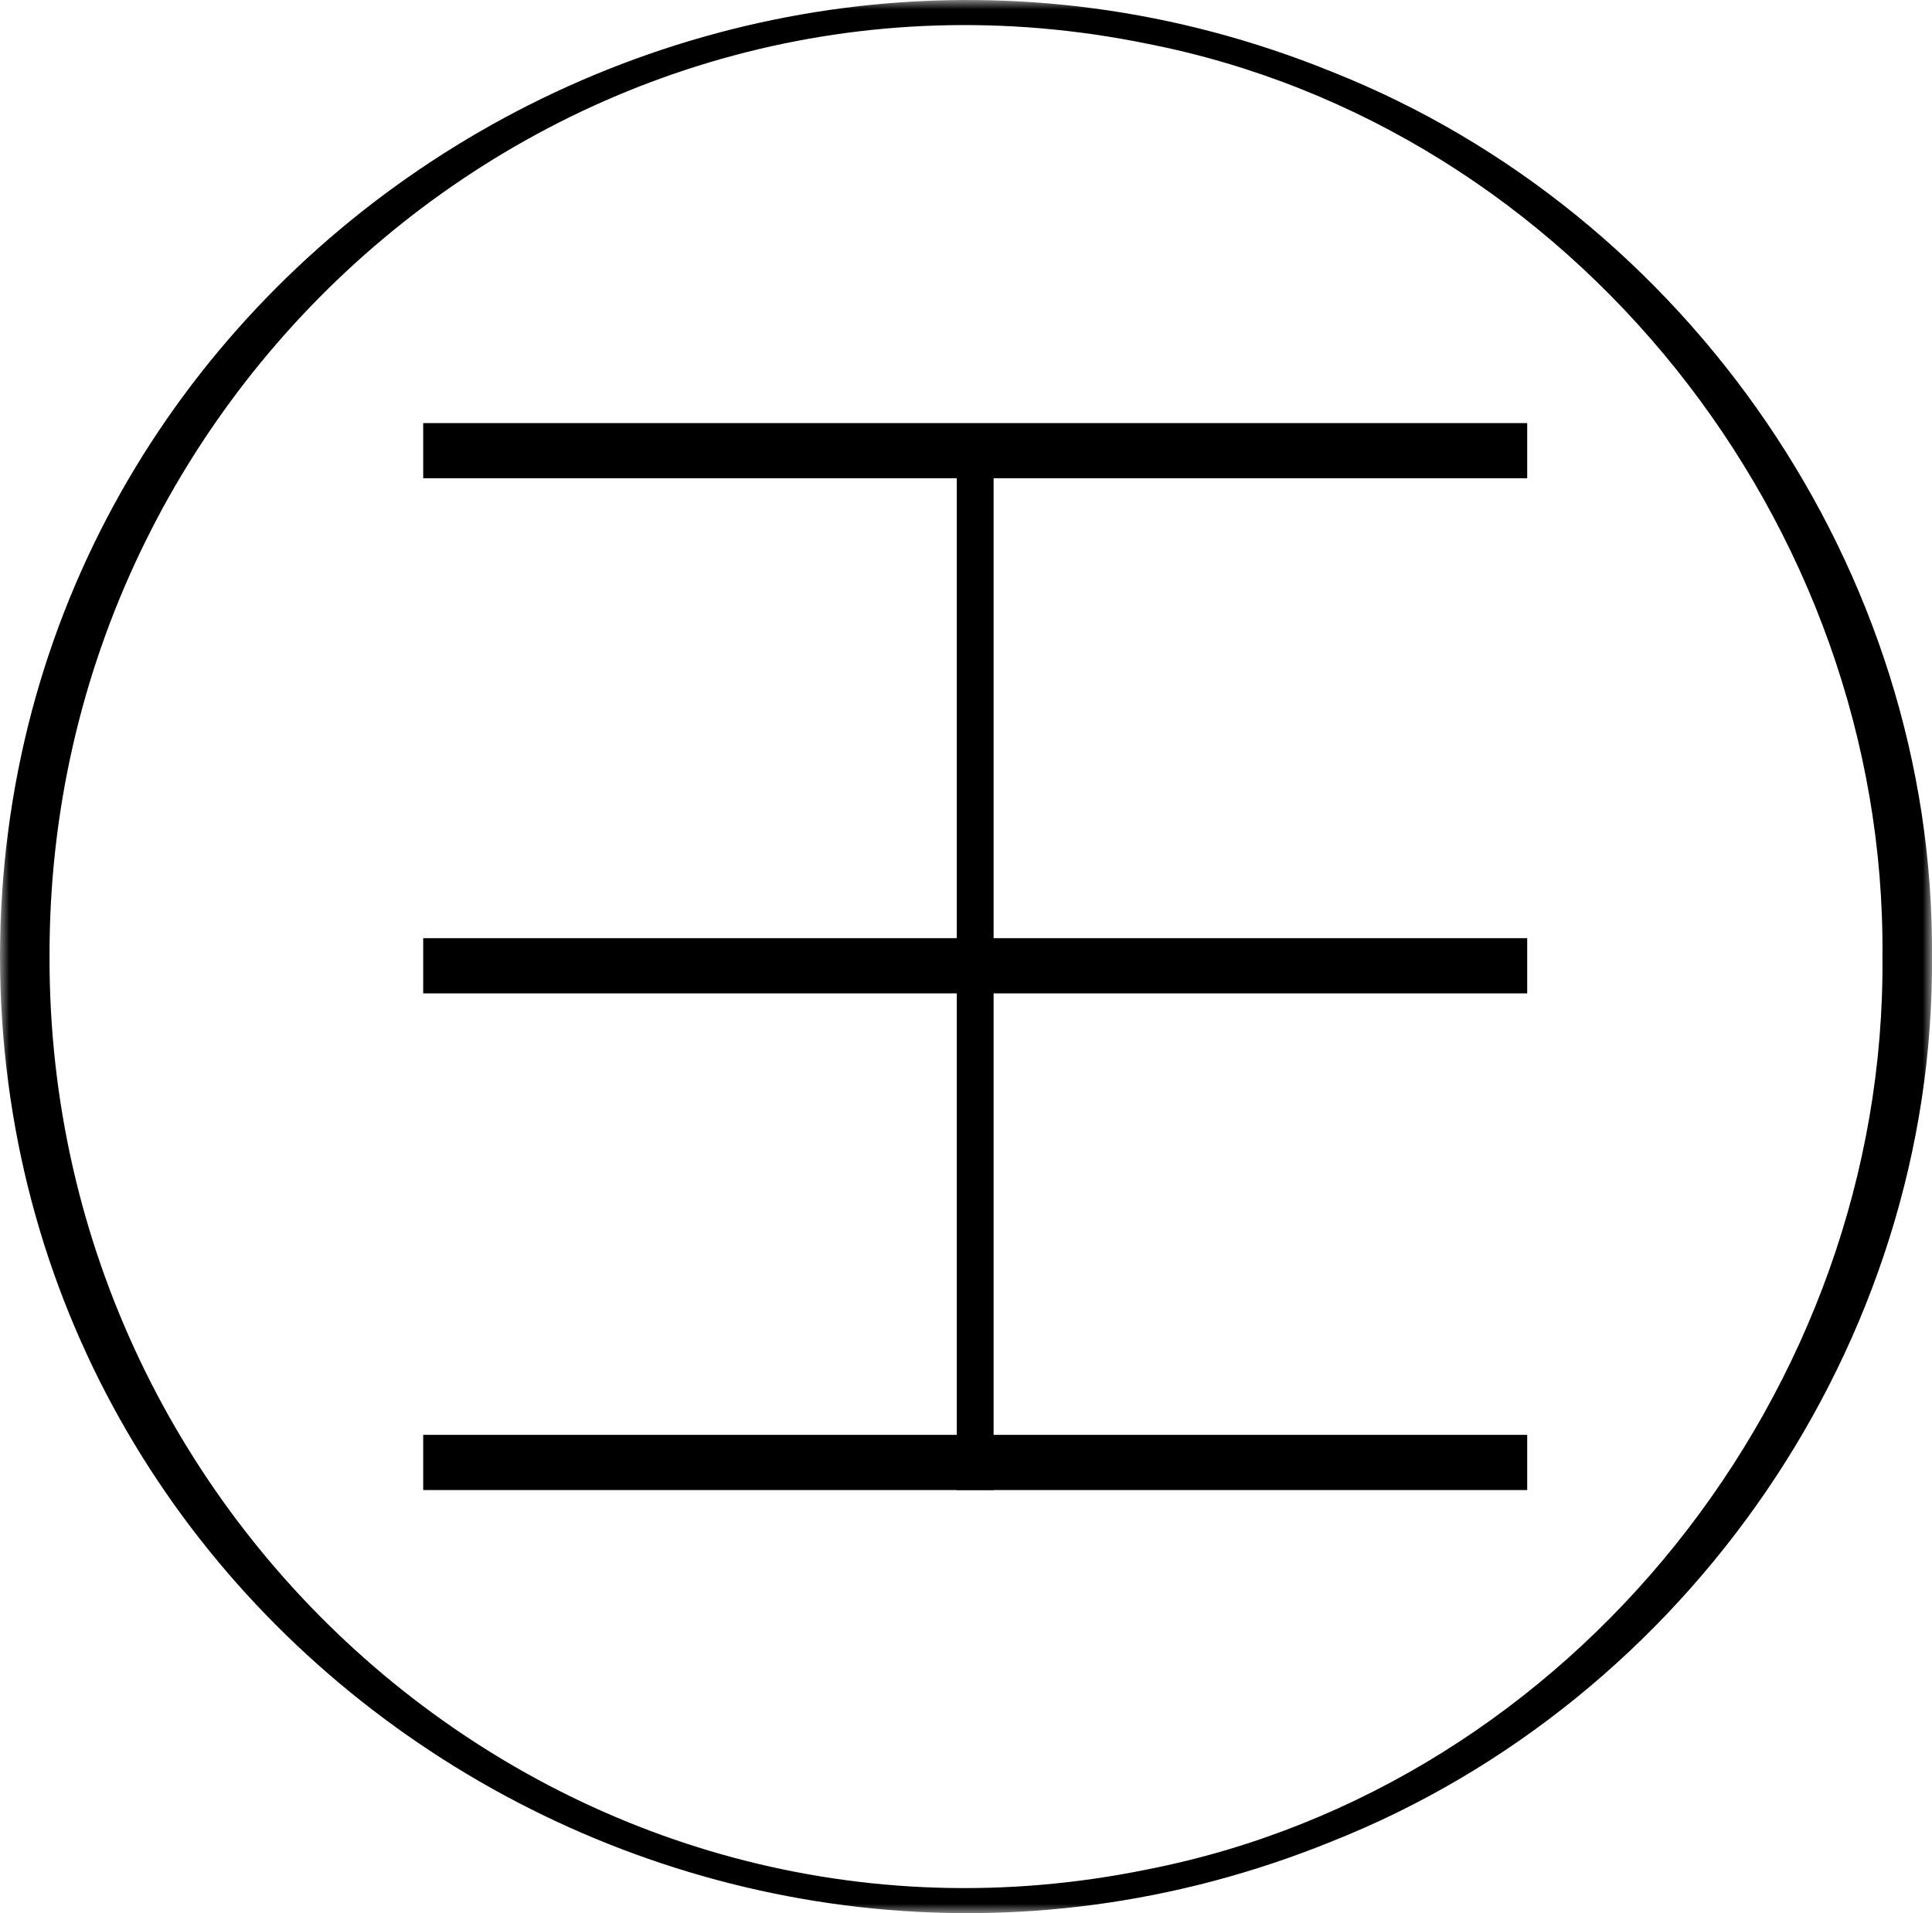
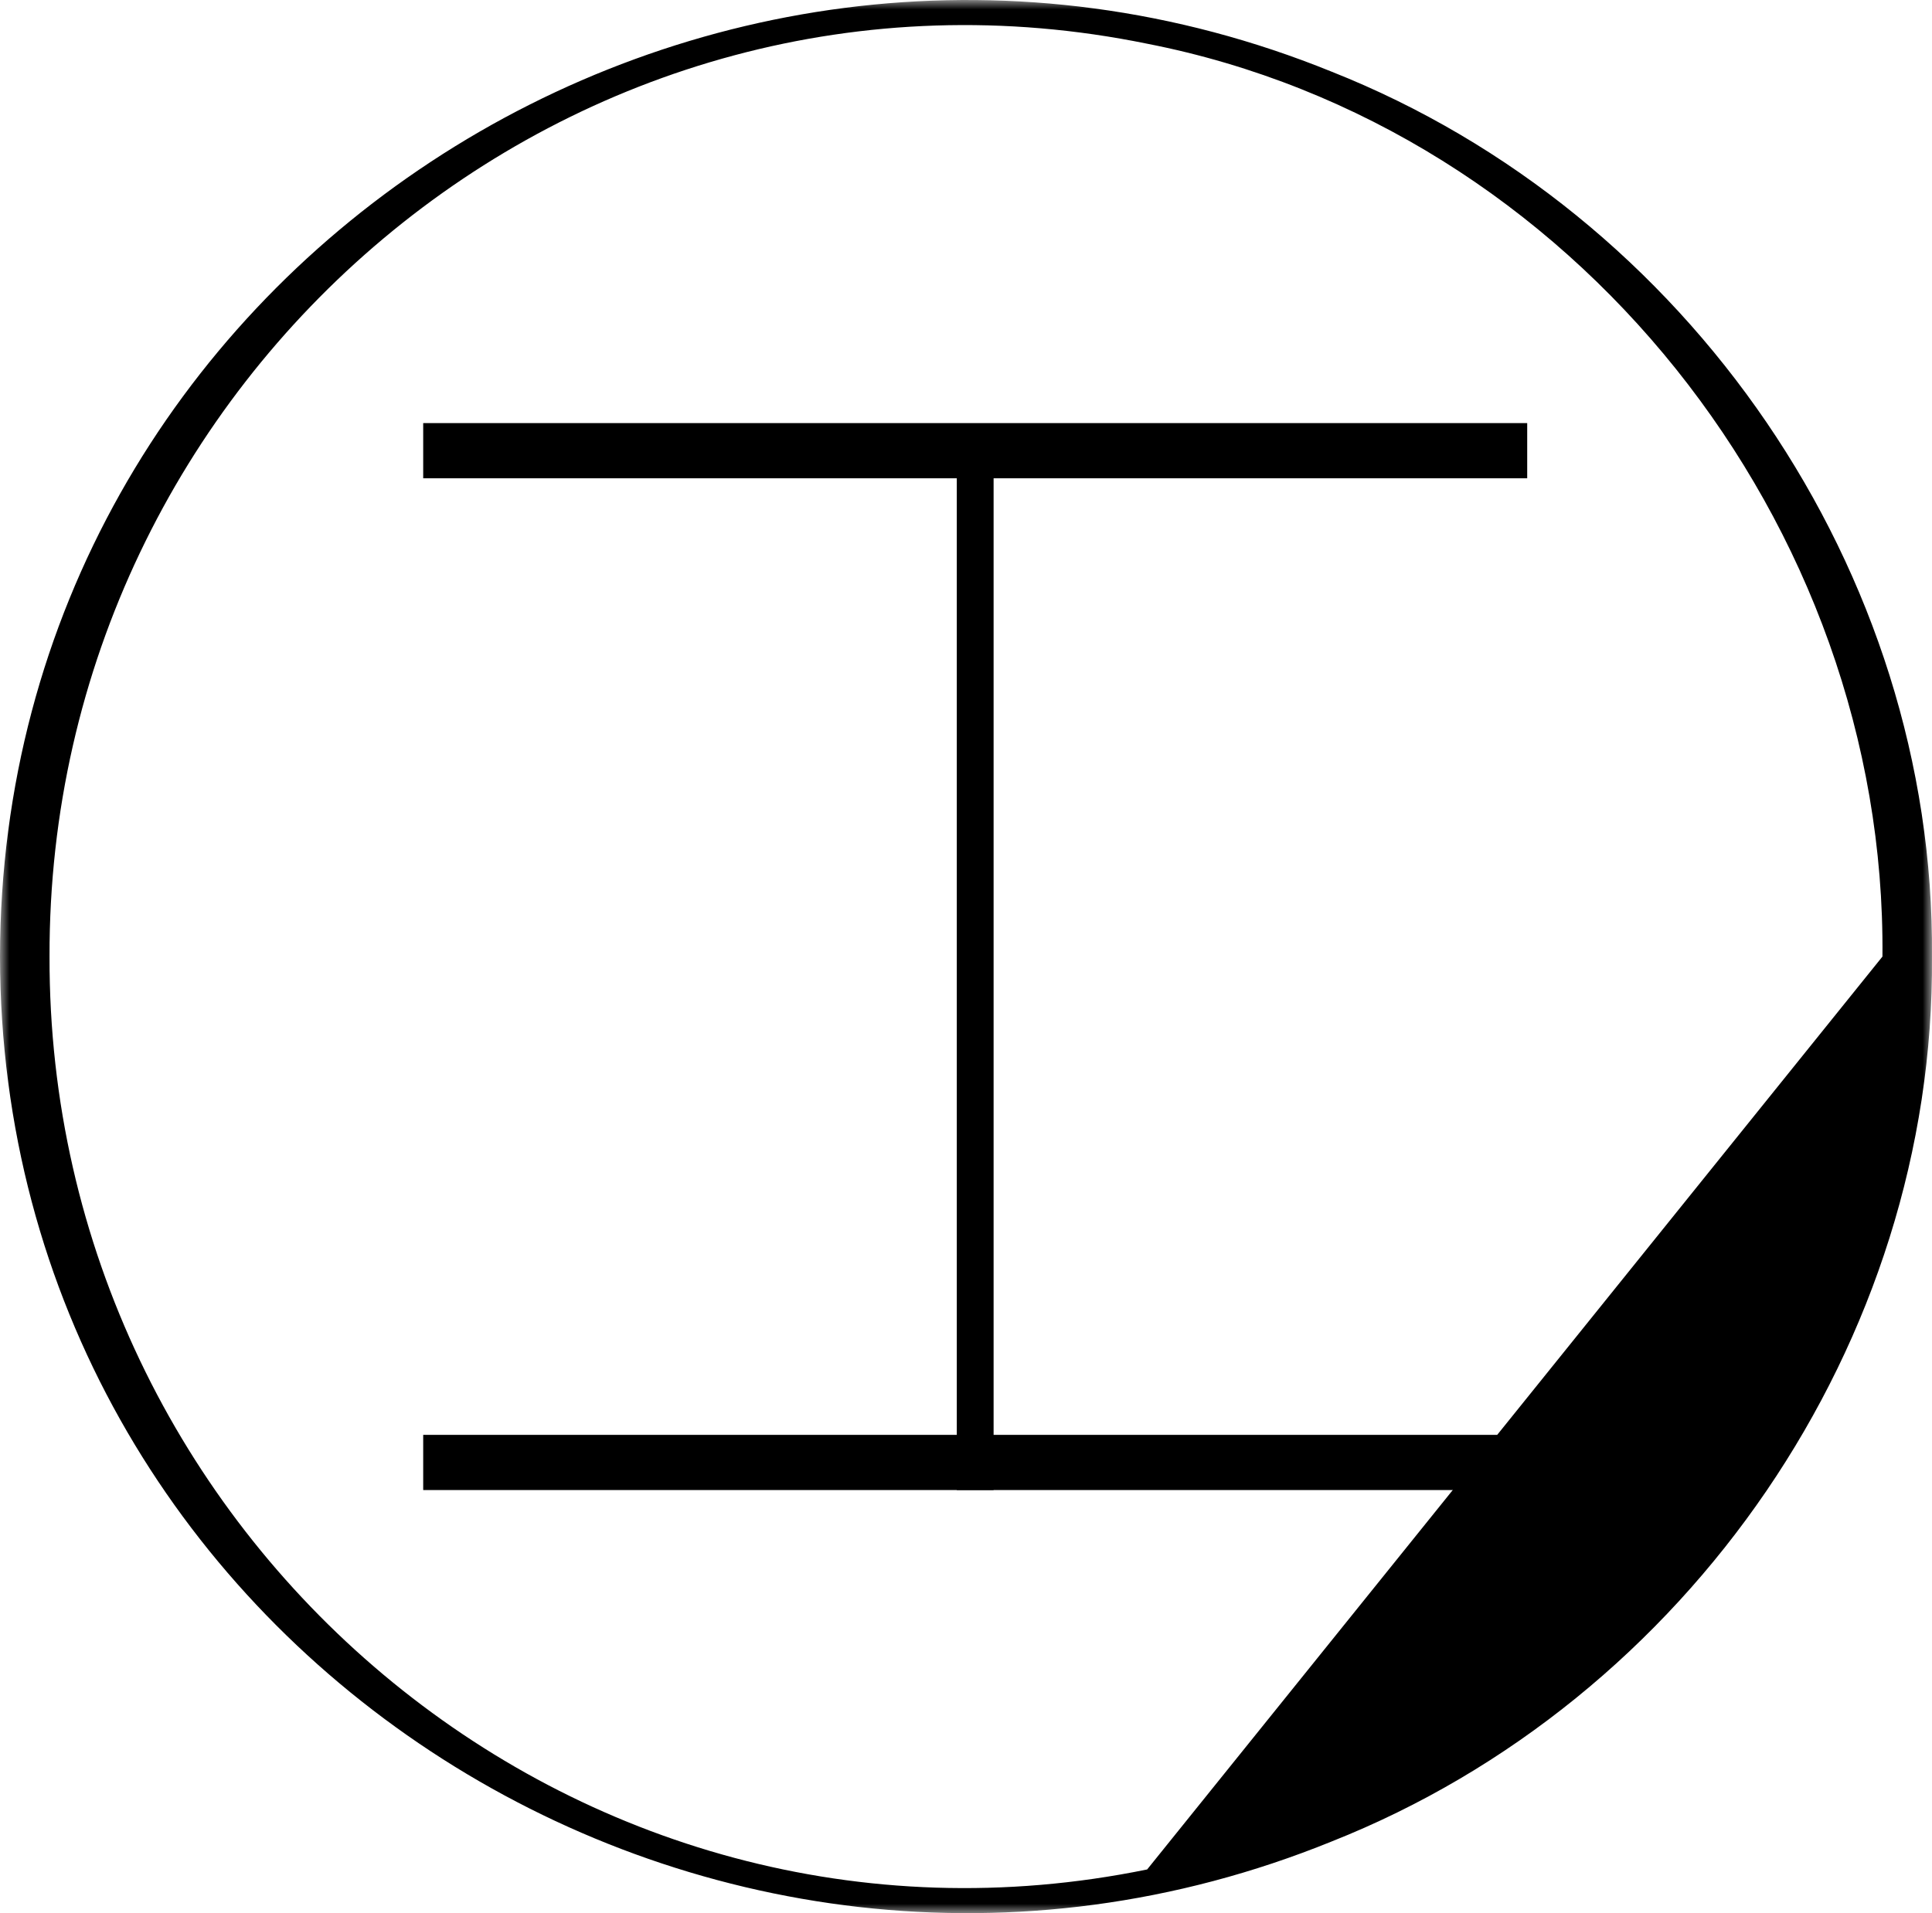
<svg xmlns="http://www.w3.org/2000/svg" width="105" height="104" viewBox="0 0 105 104" fill="none">
  <path fill-rule="evenodd" clip-rule="evenodd" d="M23 26H83V23H23V26Z" fill="black" />
-   <path fill-rule="evenodd" clip-rule="evenodd" d="M23 54H83V51H23V54Z" fill="black" />
  <path fill-rule="evenodd" clip-rule="evenodd" d="M23 81H83V78H23V81Z" fill="black" />
  <path fill-rule="evenodd" clip-rule="evenodd" d="M52 81H54V24H52V81Z" fill="black" />
  <mask id="mask0_1_77" style="mask-type:alpha" maskUnits="userSpaceOnUse" x="0" y="0" width="105" height="104">
    <path fill-rule="evenodd" clip-rule="evenodd" d="M0 0H105V104H0V0Z" fill="white" />
  </mask>
  <g mask="url(#mask0_1_77)">
-     <path fill-rule="evenodd" clip-rule="evenodd" d="M102.307 52C102.525 28.474 85.496 6.905 62.345 2.376C31.262 -3.984 2.614 20.446 2.692 52C2.615 83.555 31.262 107.986 62.345 101.625C85.496 97.094 102.525 75.528 102.307 52M104.999 52C105.16 72.967 91.743 92.425 72.37 100.105C38.27 113.954 0.045 89.225 -0 52C0.046 14.774 38.271 -9.954 72.371 3.896C91.743 11.576 105.162 31.032 104.999 52" fill="black" />
+     <path fill-rule="evenodd" clip-rule="evenodd" d="M102.307 52C102.525 28.474 85.496 6.905 62.345 2.376C31.262 -3.984 2.614 20.446 2.692 52C2.615 83.555 31.262 107.986 62.345 101.625M104.999 52C105.16 72.967 91.743 92.425 72.37 100.105C38.27 113.954 0.045 89.225 -0 52C0.046 14.774 38.271 -9.954 72.371 3.896C91.743 11.576 105.162 31.032 104.999 52" fill="black" />
  </g>
</svg>